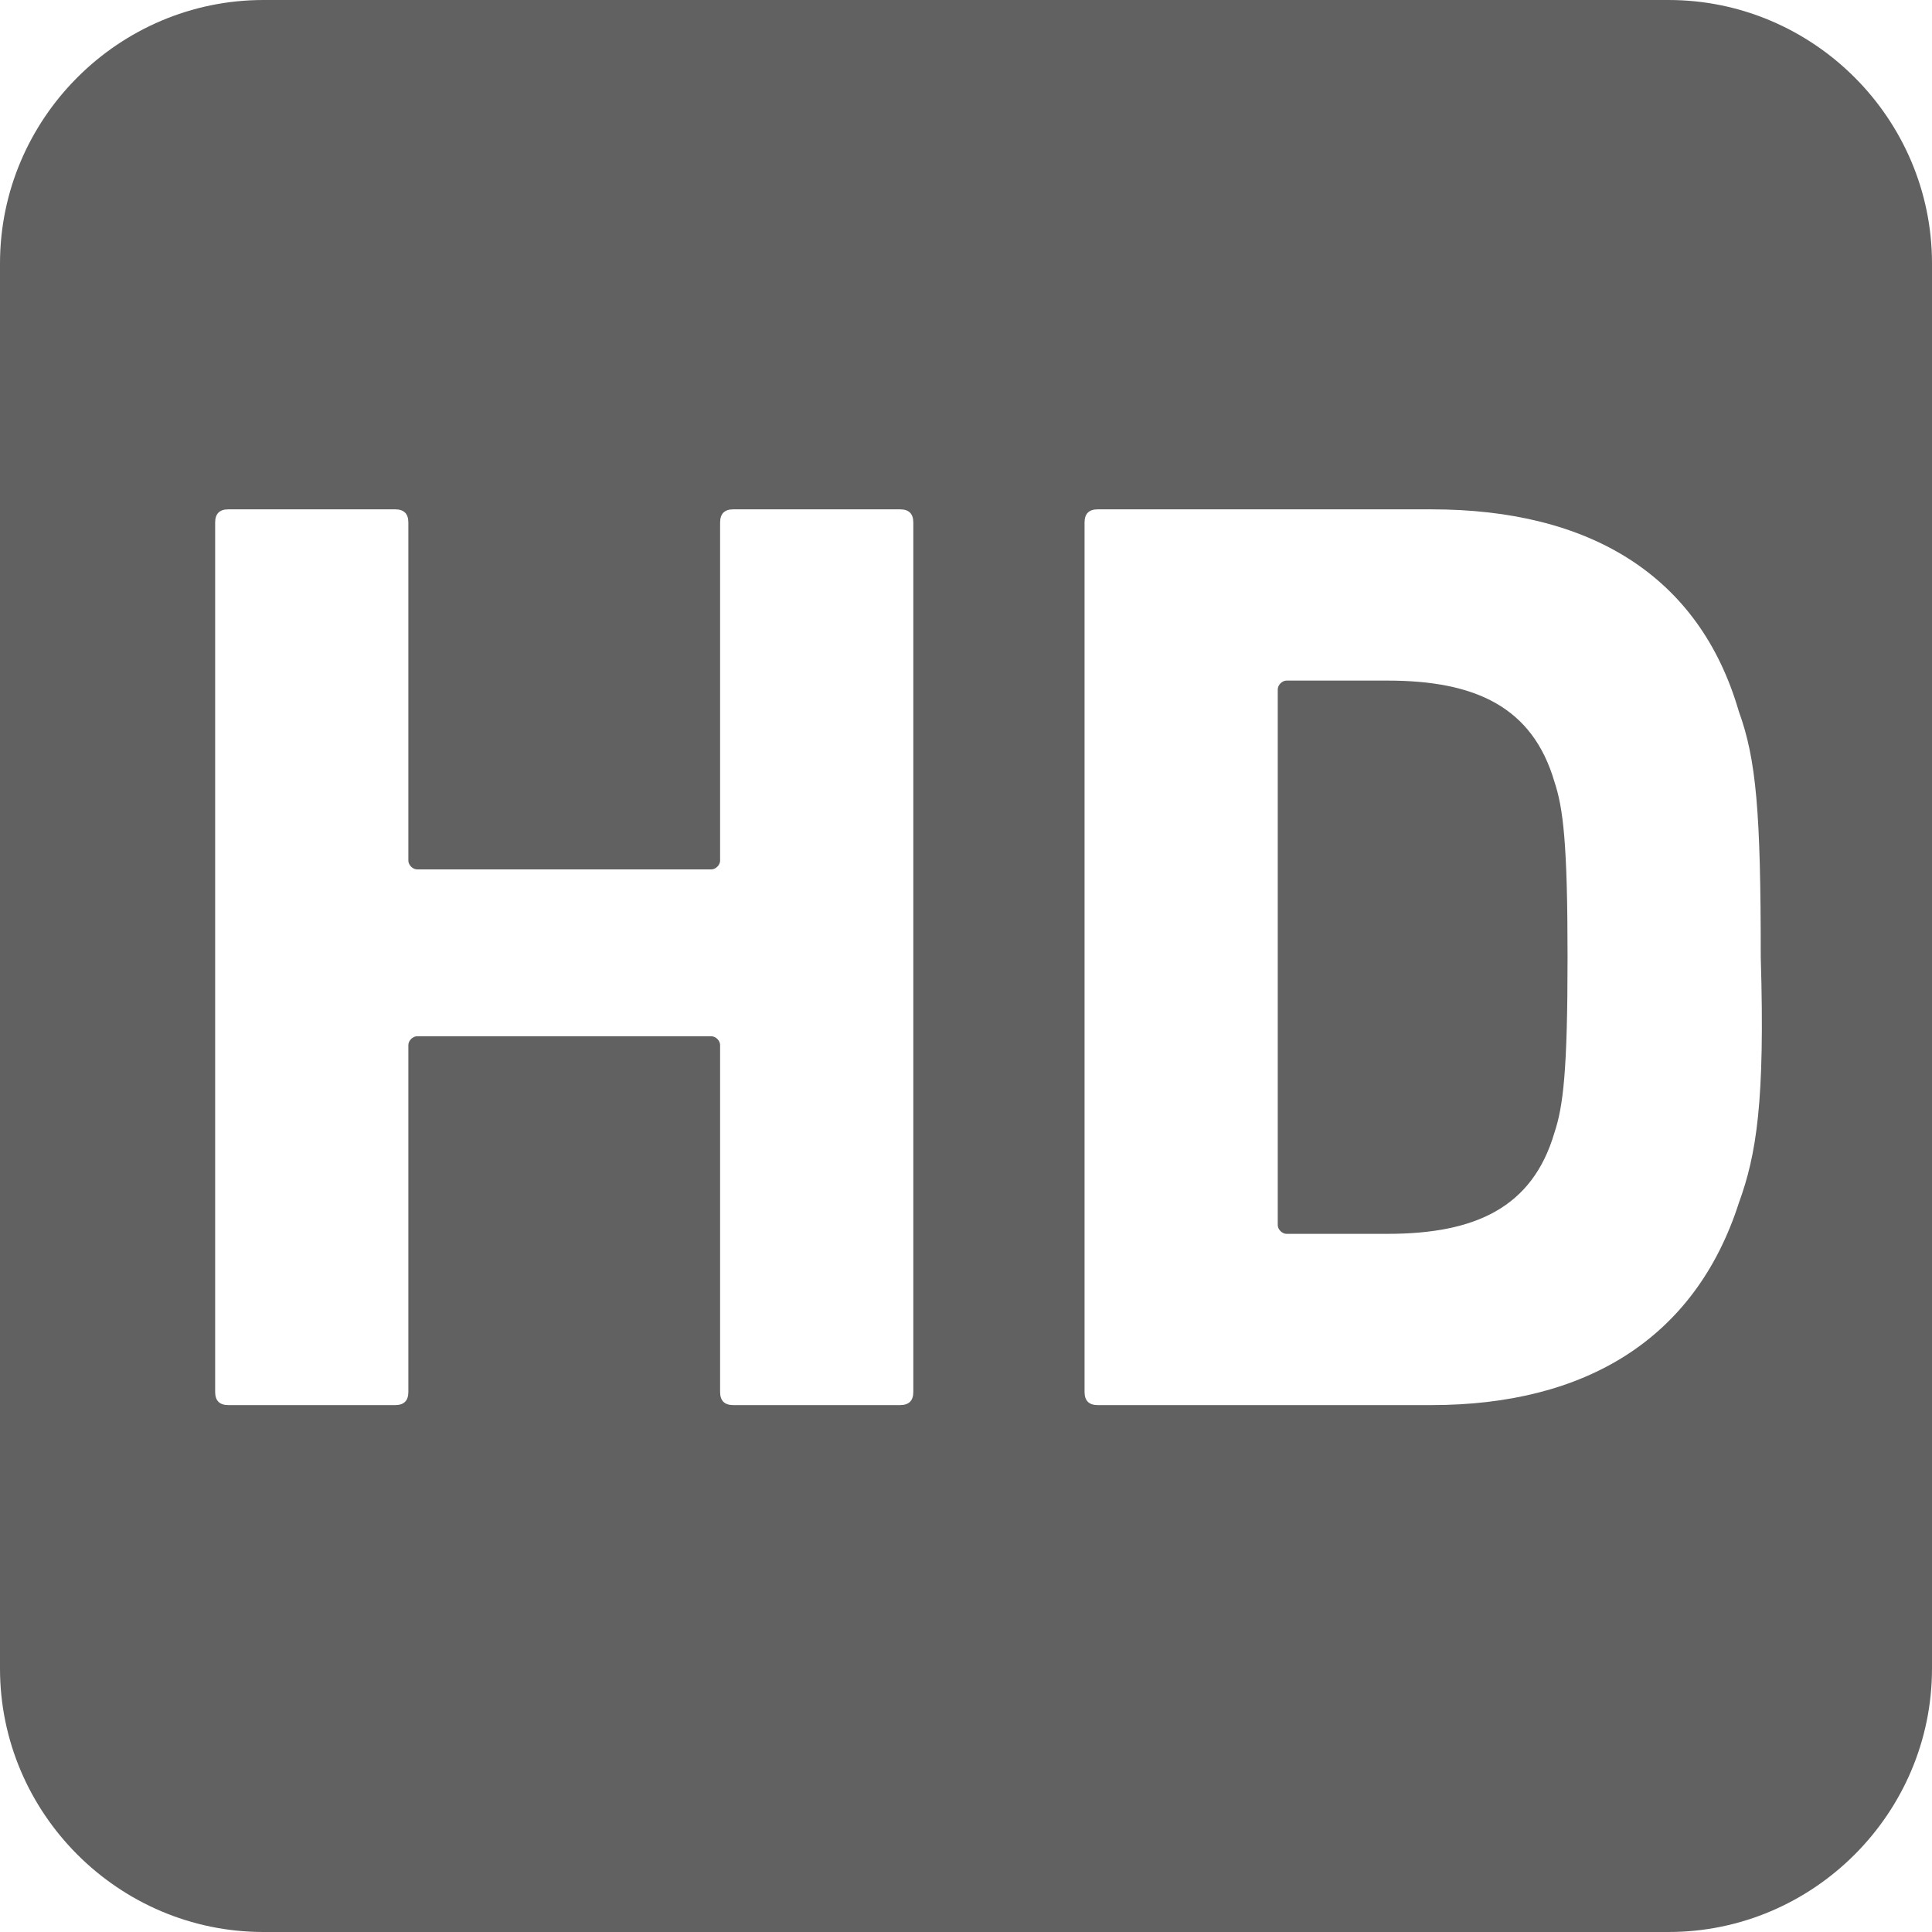
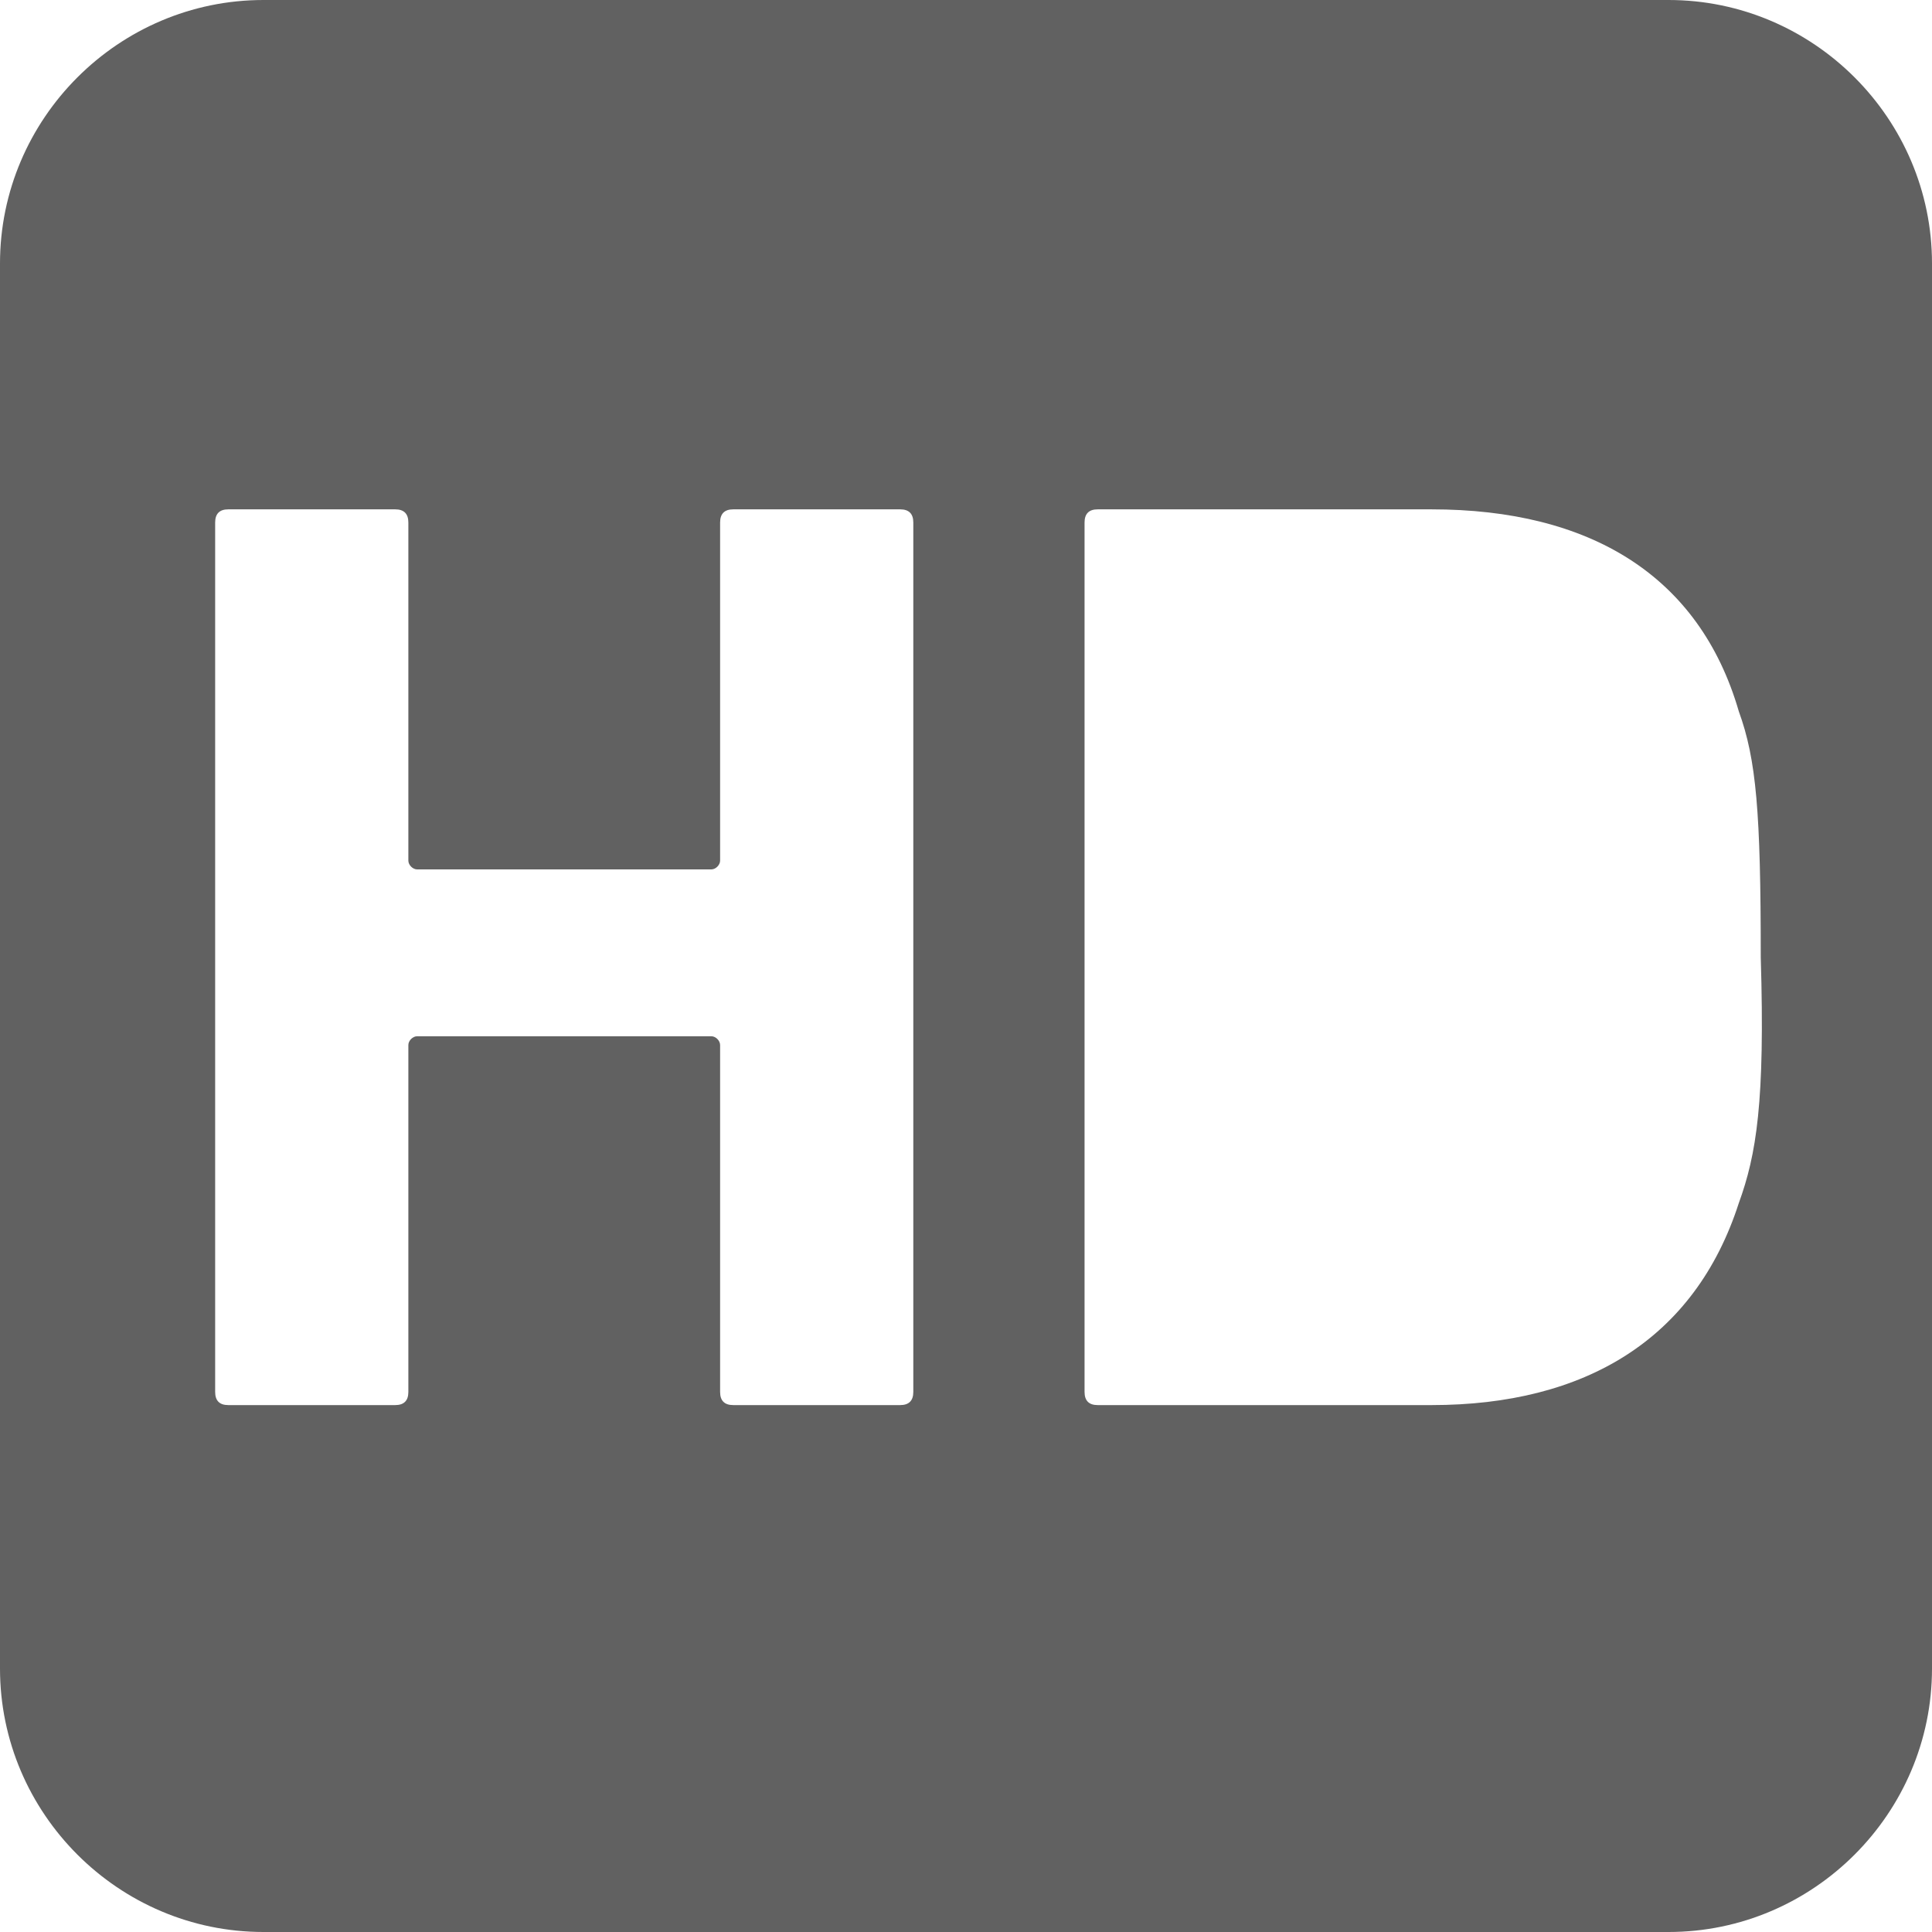
<svg xmlns="http://www.w3.org/2000/svg" width="44px" height="44px" viewBox="0 0 44 44" version="1.1">
  <title>ic_statusbar_hd</title>
  <desc>Created with Sketch.</desc>
  <g id="页面1" stroke="none" stroke-width="1" fill="none" fill-rule="evenodd">
    <g id="ic_statusbar_hd" fill="#616161" fill-rule="nonzero">
-       <path d="M31.6,15.5 L29.3,15.5 C29.2,15.5 29.1,15.6 29.1,15.7 L29.1,27.9 C29.1,28 29.2,28.1 29.3,28.1 L31.6,28.1 C33.6,28.1 34.9,27.5 35.4,25.8 C35.6,25.2 35.7,24.4 35.7,21.8 C35.7,19.2 35.6,18.4 35.4,17.8 C34.9,16.1 33.6,15.5 31.6,15.5 Z" id="路径" />
      <path d="M38,0 L6,0 C2.7,0 0,2.7 0,6 L0,38 C0,41.3 2.7,44 6,44 L38,44 C41.3,44 44,41.3 44,38 L44,6 C44,2.7 41.3,0 38,0 Z M20.8,31.7 C20.8,31.9 20.7,32 20.5,32 L16.7,32 C16.5,32 16.4,31.9 16.4,31.7 L16.4,23.8 C16.4,23.7 16.3,23.6 16.2,23.6 L9.5,23.6 C9.4,23.6 9.3,23.7 9.3,23.8 L9.3,31.7 C9.3,31.9 9.2,32 9,32 L5.2,32 C5,32 4.9,31.9 4.9,31.7 L4.9,11.9 C4.9,11.7 5,11.6 5.2,11.6 L9,11.6 C9.2,11.6 9.3,11.7 9.3,11.9 L9.3,19.6 C9.3,19.7 9.4,19.8 9.5,19.8 L16.2,19.8 C16.3,19.8 16.4,19.7 16.4,19.6 L16.4,11.9 C16.4,11.7 16.5,11.6 16.7,11.6 L20.5,11.6 C20.7,11.6 20.8,11.7 20.8,11.9 L20.8,31.7 Z M39.6,27.4 C38.6,30.5 36.1,32 32.6,32 L25,32 C24.8,32 24.7,31.9 24.7,31.7 L24.7,11.9 C24.7,11.7 24.8,11.6 25,11.6 L32.6,11.6 C36.2,11.6 38.7,13.1 39.6,16.2 C40,17.3 40.1,18.5 40.1,21.8 C40.2,25.1 40,26.3 39.6,27.4 Z" id="形状" />
    </g>
  </g>
</svg>